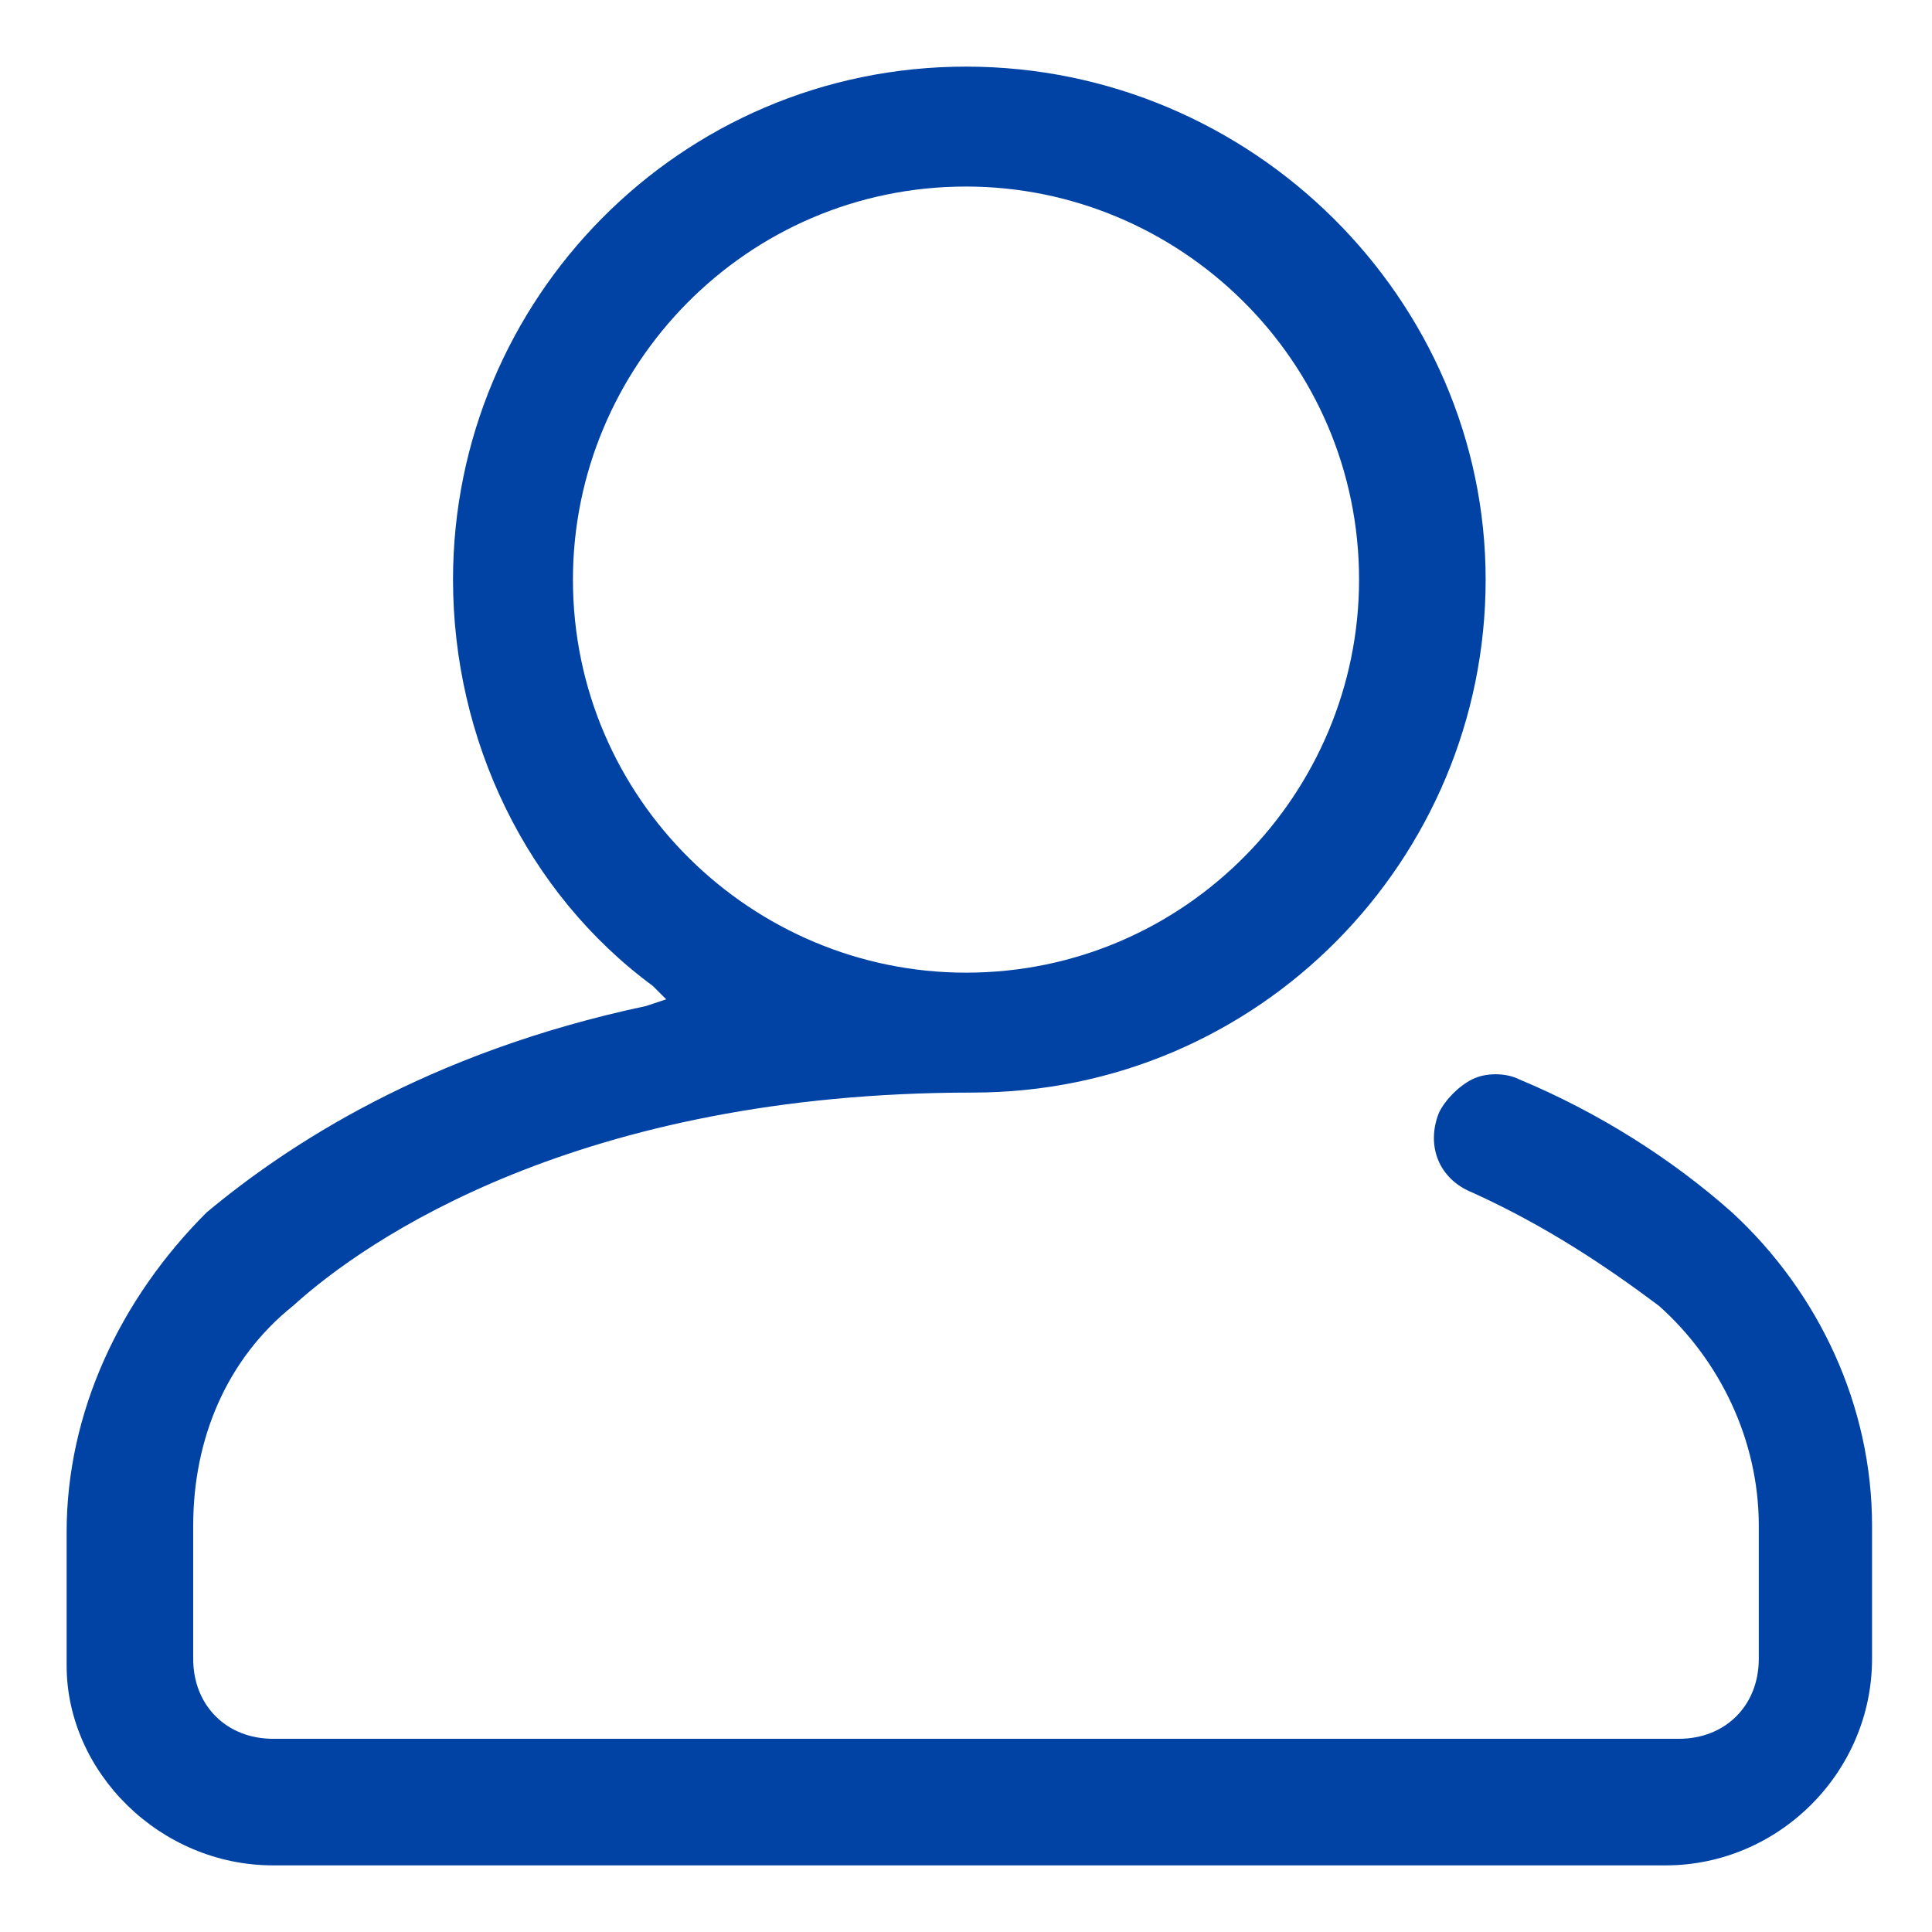
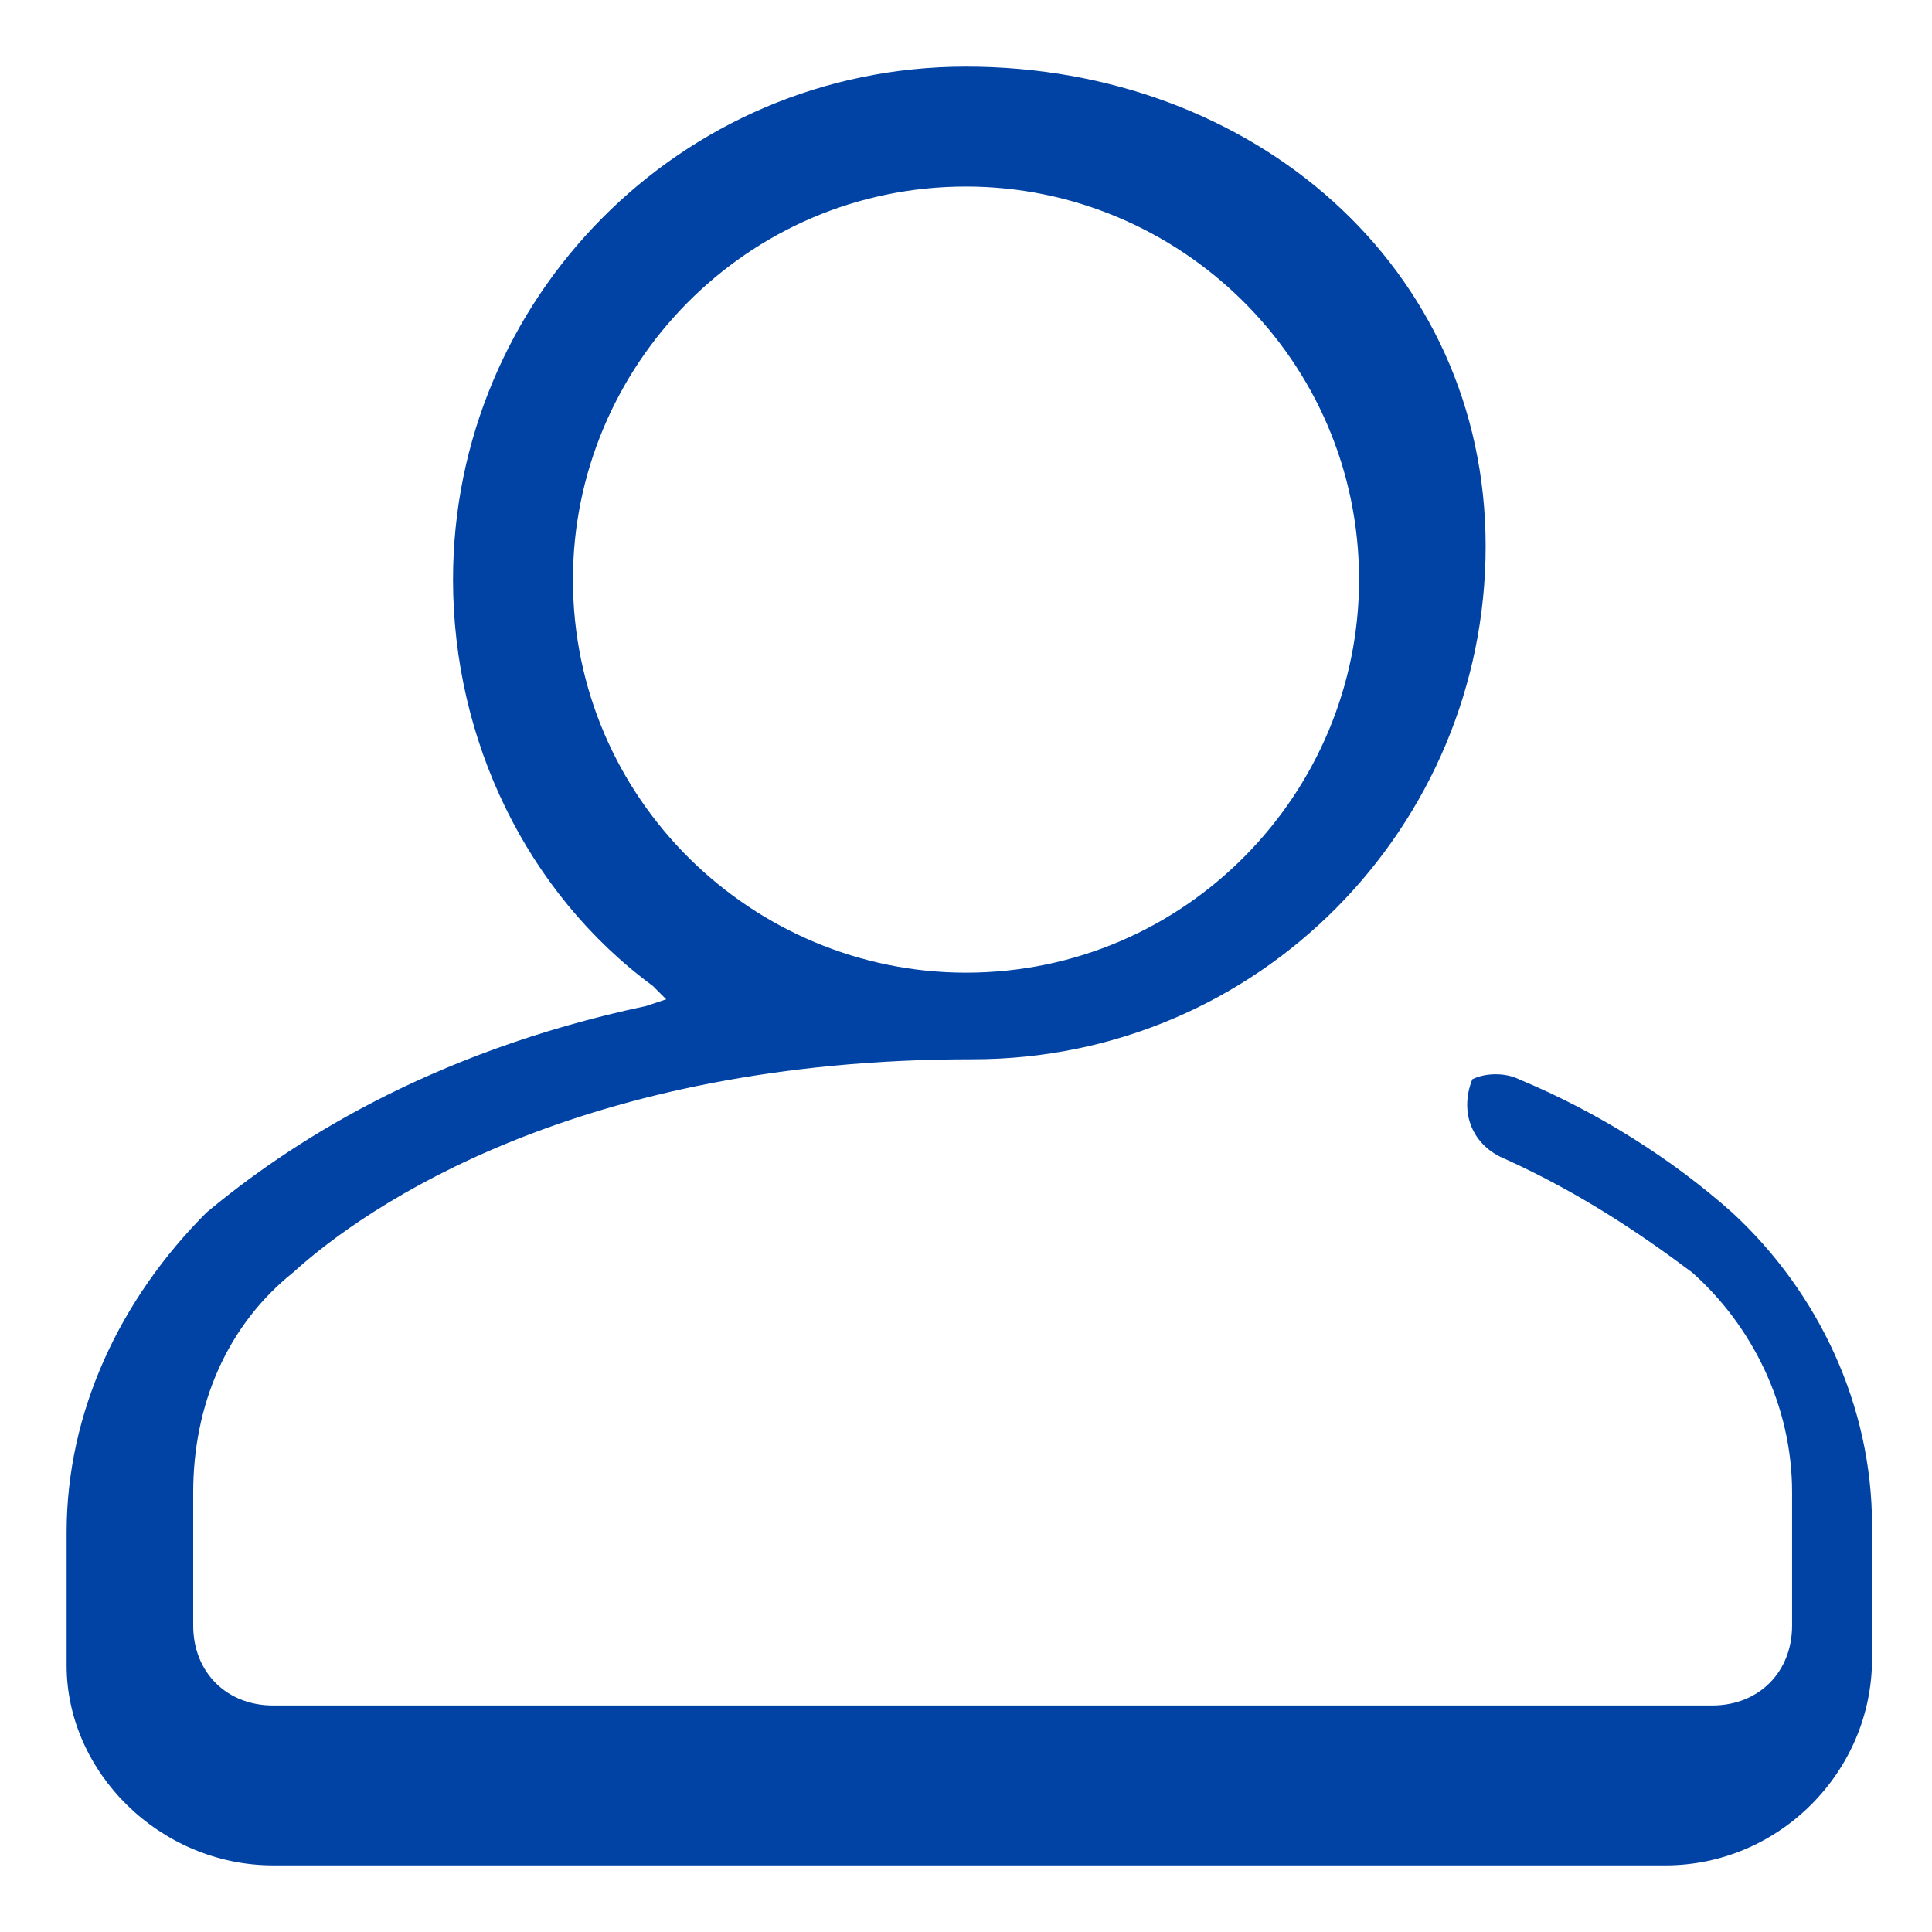
<svg xmlns="http://www.w3.org/2000/svg" version="1.1" id="Capa_1" x="0px" y="0px" viewBox="0 0 29 29" style="enable-background:new 0 0 29 29;" xml:space="preserve">
  <style type="text/css">
	.st0{fill:#0043a5;}
</style>
  <g>
-     <path class="st0" d="M1,23v2C1,26.6,2.4,28,4.1,28h20.9c1.7,0,3.1-1.4,3.1-3.1v-2c0-1.8-0.8-3.5-2.1-4.7h0c-0.9-0.8-2-1.5-3.2-2   c-0.2-0.1-0.5-0.1-0.7,0c-0.2,0.1-0.4,0.3-0.5,0.5c-0.2,0.5,0,1,0.5,1.2c1.1,0.5,2,1.1,2.8,1.7c0.9,0.8,1.5,2,1.5,3.3v2   c0,0.7-0.5,1.2-1.2,1.2H4.1c-0.7,0-1.2-0.5-1.2-1.2v-2c0-1.3,0.5-2.5,1.5-3.3c1.1-1,4.3-3.2,10.2-3.2c4.3,0,7.7-3.5,7.7-7.7   S18.8,1,14.5,1S6.8,4.5,6.8,8.7c0,2.4,1.1,4.7,3,6.1l0.2,0.2l-0.3,0.1c-3.3,0.7-5.4,2.1-6.6,3.1C1.8,19.5,1,21.2,1,23z M8.6,8.7   c0-3.2,2.6-5.9,5.9-5.9c3.2,0,5.9,2.6,5.9,5.9c0,3.2-2.6,5.9-5.9,5.9C11.3,14.6,8.6,12,8.6,8.7z" />
+     <path class="st0" d="M1,23v2C1,26.6,2.4,28,4.1,28h20.9c1.7,0,3.1-1.4,3.1-3.1v-2c0-1.8-0.8-3.5-2.1-4.7h0c-0.9-0.8-2-1.5-3.2-2   c-0.2-0.1-0.5-0.1-0.7,0c-0.2,0.5,0,1,0.5,1.2c1.1,0.5,2,1.1,2.8,1.7c0.9,0.8,1.5,2,1.5,3.3v2   c0,0.7-0.5,1.2-1.2,1.2H4.1c-0.7,0-1.2-0.5-1.2-1.2v-2c0-1.3,0.5-2.5,1.5-3.3c1.1-1,4.3-3.2,10.2-3.2c4.3,0,7.7-3.5,7.7-7.7   S18.8,1,14.5,1S6.8,4.5,6.8,8.7c0,2.4,1.1,4.7,3,6.1l0.2,0.2l-0.3,0.1c-3.3,0.7-5.4,2.1-6.6,3.1C1.8,19.5,1,21.2,1,23z M8.6,8.7   c0-3.2,2.6-5.9,5.9-5.9c3.2,0,5.9,2.6,5.9,5.9c0,3.2-2.6,5.9-5.9,5.9C11.3,14.6,8.6,12,8.6,8.7z" />
  </g>
</svg>